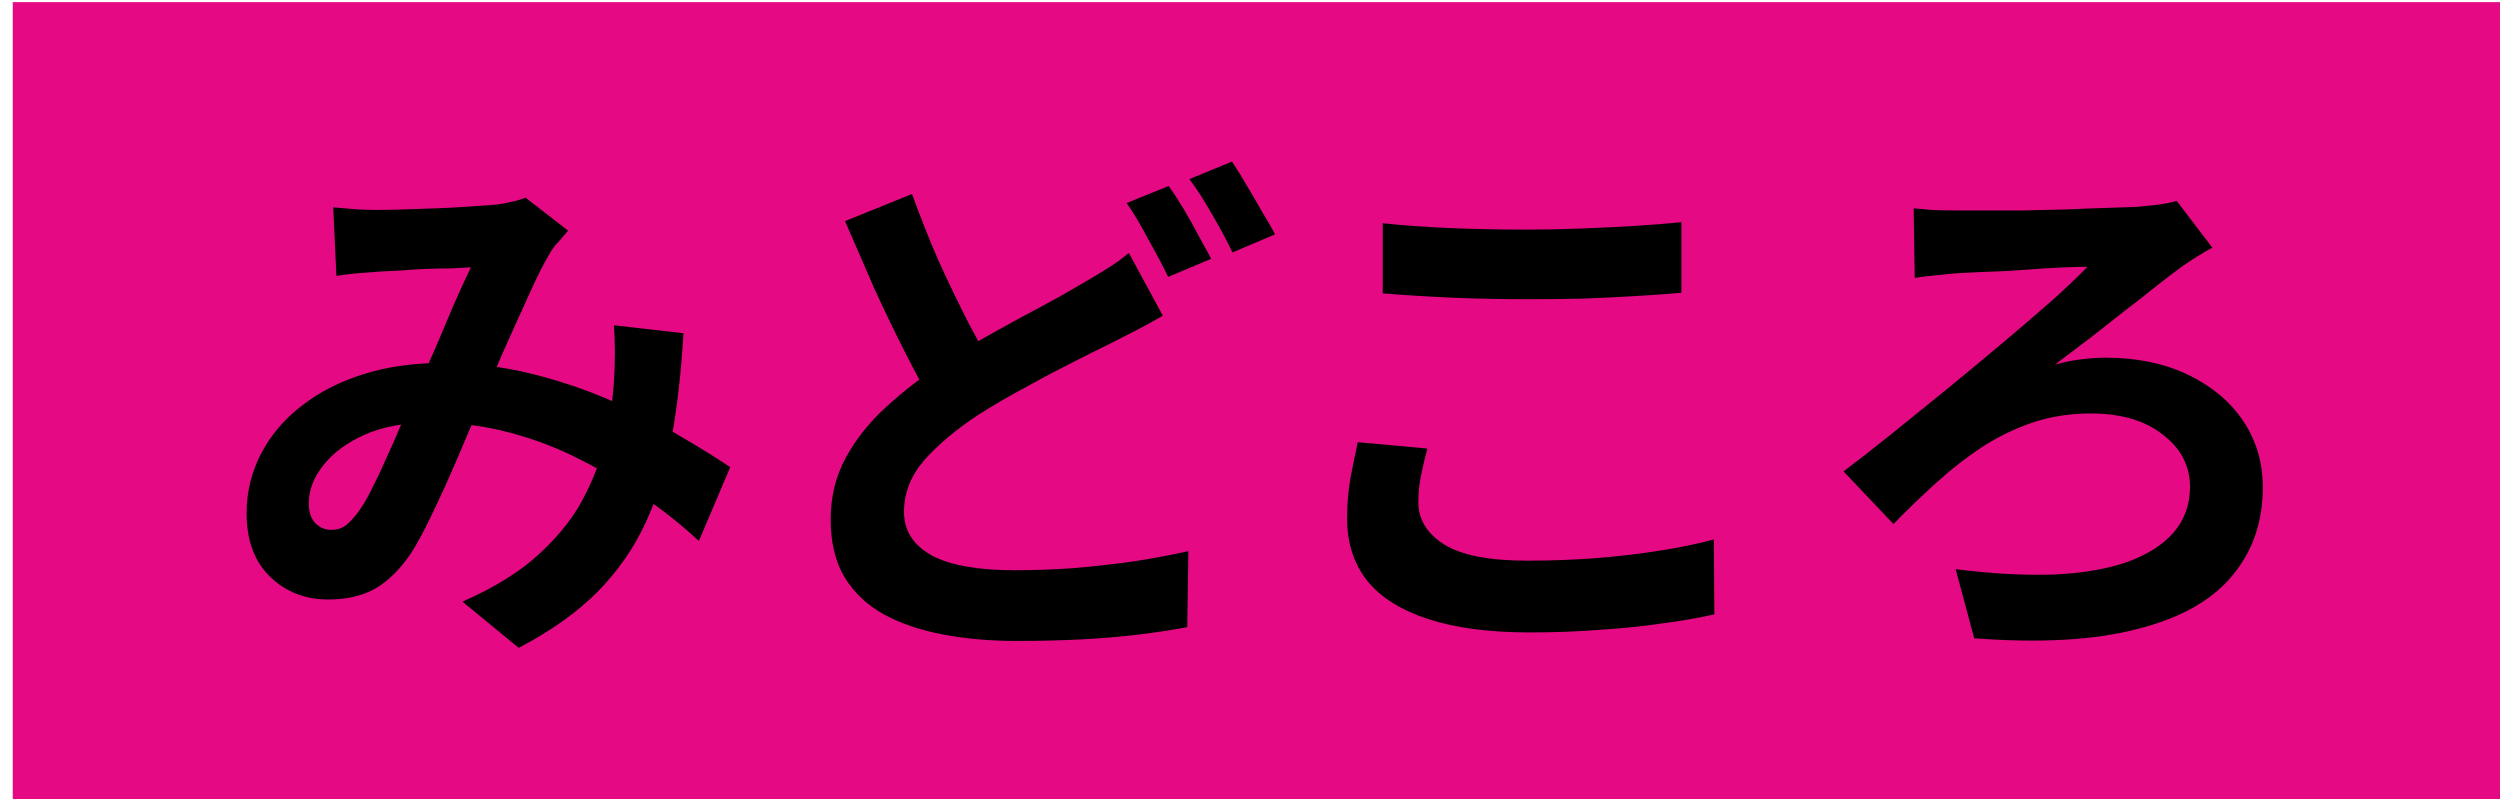
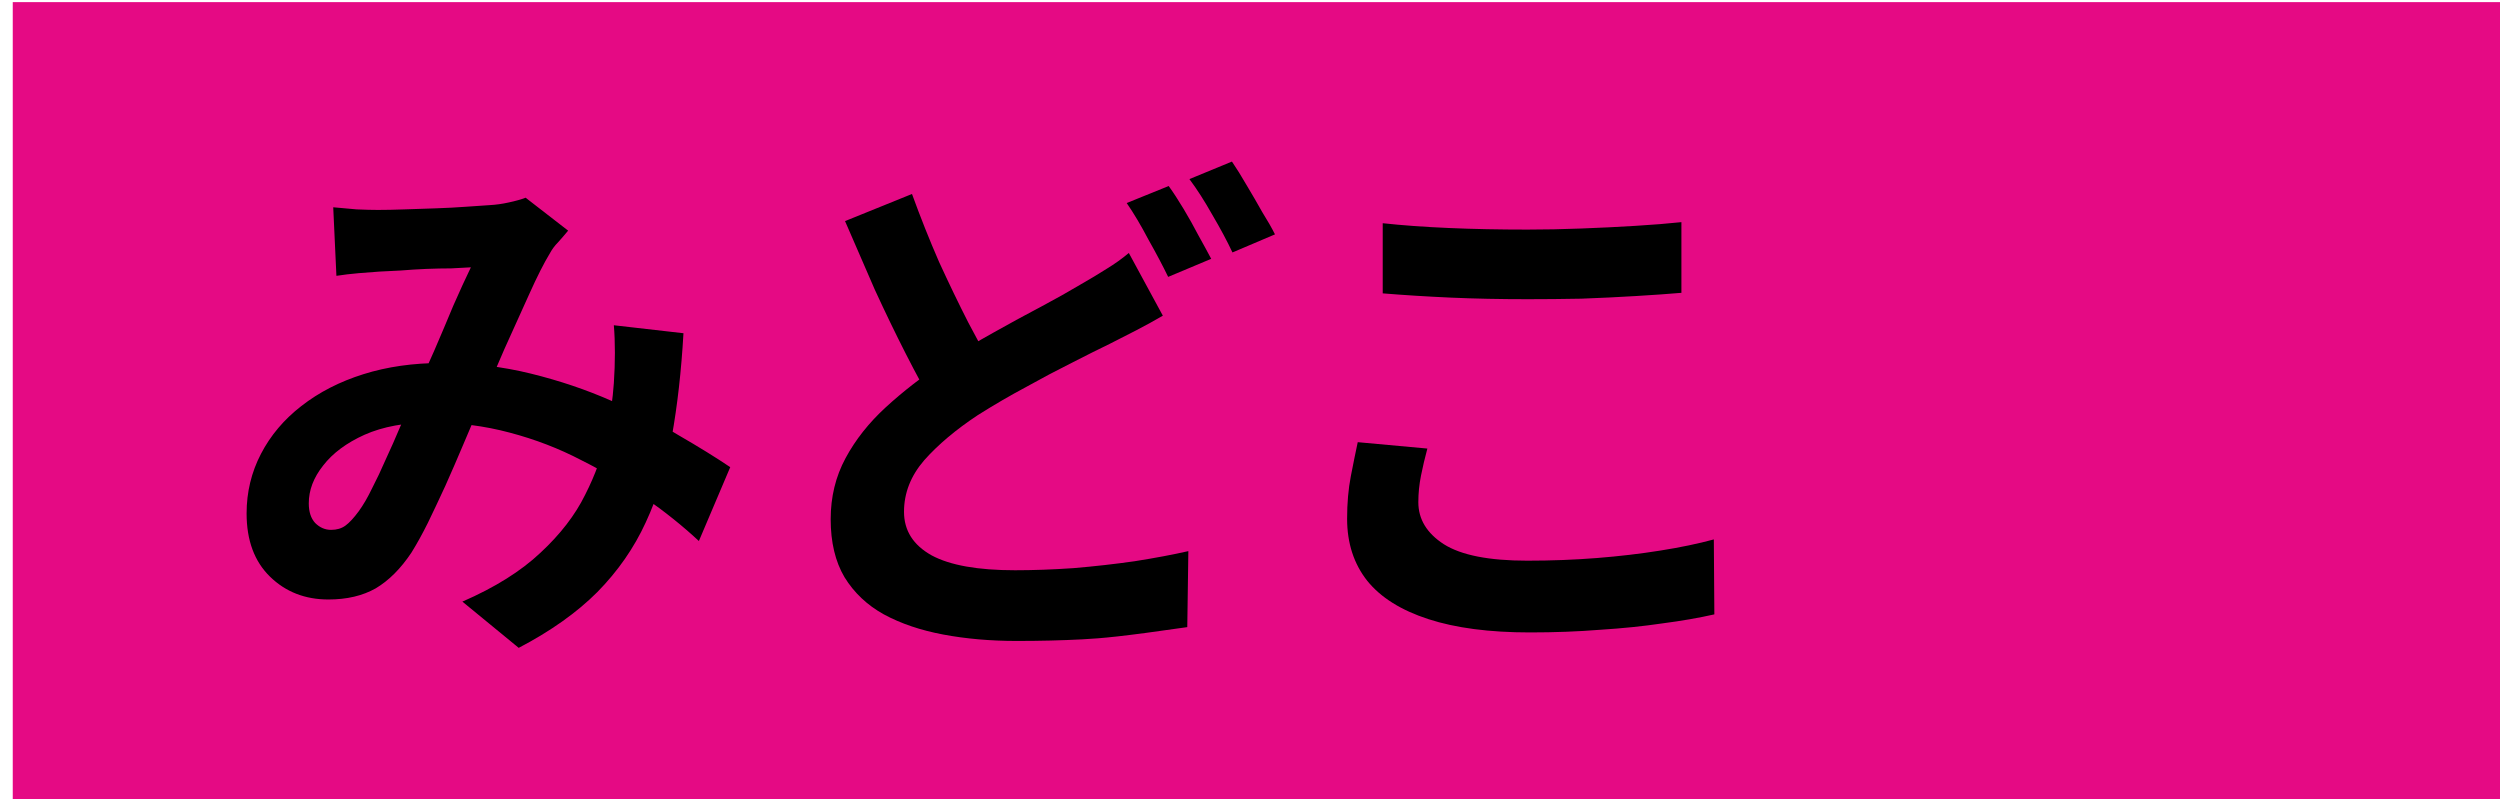
<svg xmlns="http://www.w3.org/2000/svg" width="147" height="47" viewBox="0 0 147 47" fill="none">
  <rect x="0.75" y="0.125" width="146.25" height="46.875" fill="#E50A84" />
-   <path d="M112.523 12.25C112.773 12.271 113.127 12.302 113.585 12.344C114.044 12.364 114.533 12.375 115.054 12.375C115.387 12.375 115.898 12.375 116.585 12.375C117.294 12.375 118.075 12.375 118.929 12.375C119.804 12.354 120.689 12.333 121.585 12.312C122.481 12.271 123.294 12.239 124.023 12.219C124.773 12.198 125.346 12.177 125.741 12.156C126.116 12.114 126.512 12.073 126.929 12.031C127.346 11.969 127.7 11.896 127.991 11.812L130.085 14.562C129.814 14.708 129.512 14.885 129.179 15.094C128.846 15.302 128.575 15.479 128.366 15.625C127.908 15.958 127.387 16.354 126.804 16.812C126.241 17.271 125.616 17.76 124.929 18.281C124.262 18.802 123.585 19.333 122.898 19.875C122.21 20.396 121.523 20.916 120.835 21.437C121.356 21.291 121.877 21.187 122.398 21.125C122.939 21.062 123.408 21.031 123.804 21.031C125.637 21.031 127.252 21.364 128.648 22.031C130.044 22.698 131.127 23.604 131.898 24.75C132.669 25.896 133.054 27.198 133.054 28.656C133.054 30.718 132.439 32.468 131.21 33.906C130.002 35.343 128.137 36.375 125.616 37C123.116 37.646 119.939 37.823 116.085 37.531L114.991 33.468C117.158 33.739 119.096 33.843 120.804 33.781C122.512 33.698 123.95 33.448 125.116 33.031C126.304 32.593 127.21 32.01 127.835 31.281C128.46 30.531 128.773 29.646 128.773 28.625C128.773 27.396 128.241 26.375 127.179 25.562C126.137 24.729 124.721 24.312 122.929 24.312C121.721 24.312 120.585 24.489 119.523 24.843C118.481 25.198 117.491 25.677 116.554 26.281C115.637 26.885 114.741 27.583 113.866 28.375C113.012 29.146 112.169 29.958 111.335 30.812L108.398 27.718C109.231 27.093 110.179 26.354 111.241 25.5C112.304 24.646 113.398 23.76 114.523 22.843C115.669 21.906 116.773 20.989 117.835 20.093C118.898 19.198 119.856 18.375 120.71 17.625C121.564 16.854 122.241 16.208 122.741 15.687C122.387 15.687 121.95 15.698 121.429 15.719C120.929 15.739 120.377 15.771 119.773 15.812C119.169 15.854 118.575 15.896 117.991 15.937C117.408 15.958 116.866 15.979 116.366 16C115.887 16.021 115.491 16.041 115.179 16.062C114.804 16.083 114.366 16.125 113.866 16.187C113.366 16.229 112.939 16.281 112.585 16.343L112.523 12.25Z" fill="black" />
  <path d="M81.304 13.125C82.45 13.25 83.742 13.344 85.179 13.406C86.617 13.469 88.158 13.5 89.804 13.5C90.825 13.5 91.877 13.479 92.96 13.437C94.064 13.396 95.127 13.344 96.148 13.281C97.168 13.219 98.075 13.146 98.867 13.062V17.218C98.137 17.281 97.252 17.343 96.21 17.406C95.189 17.468 94.117 17.521 92.992 17.562C91.887 17.583 90.835 17.593 89.835 17.593C88.21 17.593 86.7 17.562 85.304 17.5C83.908 17.437 82.575 17.354 81.304 17.25V13.125ZM83.929 26.375C83.783 26.916 83.658 27.448 83.554 27.968C83.45 28.489 83.398 29.01 83.398 29.531C83.398 30.531 83.898 31.354 84.898 32C85.918 32.646 87.554 32.968 89.804 32.968C91.221 32.968 92.585 32.916 93.898 32.812C95.21 32.708 96.45 32.562 97.617 32.375C98.804 32.187 99.856 31.968 100.773 31.718L100.804 36.125C99.887 36.333 98.867 36.51 97.742 36.656C96.617 36.823 95.398 36.948 94.085 37.031C92.793 37.135 91.418 37.187 89.96 37.187C87.585 37.187 85.596 36.927 83.992 36.406C82.387 35.885 81.189 35.135 80.398 34.156C79.606 33.156 79.21 31.937 79.21 30.5C79.21 29.583 79.283 28.75 79.429 28C79.575 27.25 79.71 26.583 79.835 26L83.929 26.375Z" fill="black" />
-   <path d="M68.375 18.562C67.875 18.854 67.365 19.135 66.844 19.406C66.344 19.656 65.812 19.927 65.25 20.219C64.604 20.531 63.854 20.906 63 21.344C62.167 21.76 61.281 22.229 60.344 22.75C59.406 23.25 58.458 23.802 57.5 24.406C56.208 25.26 55.156 26.146 54.344 27.062C53.552 27.979 53.156 28.99 53.156 30.094C53.156 31.198 53.698 32.052 54.781 32.656C55.865 33.24 57.5 33.531 59.688 33.531C60.75 33.531 61.896 33.49 63.125 33.406C64.354 33.302 65.552 33.167 66.719 33C67.906 32.812 68.958 32.615 69.875 32.406L69.812 36.875C68.938 37.042 67.979 37.188 66.938 37.312C65.917 37.438 64.812 37.531 63.625 37.594C62.438 37.656 61.156 37.688 59.781 37.688C58.24 37.688 56.802 37.562 55.469 37.312C54.135 37.062 52.969 36.667 51.969 36.125C50.99 35.583 50.219 34.854 49.656 33.938C49.115 33.021 48.844 31.885 48.844 30.531C48.844 29.219 49.135 28.021 49.719 26.938C50.302 25.854 51.094 24.854 52.094 23.938C53.094 23.021 54.208 22.156 55.438 21.344C56.438 20.698 57.427 20.104 58.406 19.562C59.406 19 60.344 18.49 61.219 18.031C62.115 17.552 62.875 17.125 63.5 16.75C64.083 16.417 64.604 16.104 65.062 15.812C65.542 15.521 65.979 15.208 66.375 14.875L68.375 18.562ZM53.625 11.406C54.125 12.781 54.656 14.115 55.219 15.406C55.802 16.677 56.375 17.865 56.938 18.969C57.521 20.073 58.052 21.052 58.531 21.906L55 24C54.438 23.042 53.854 21.969 53.25 20.781C52.646 19.594 52.042 18.344 51.438 17.031C50.854 15.698 50.271 14.354 49.688 13L53.625 11.406ZM68.719 10.938C68.99 11.312 69.281 11.76 69.594 12.281C69.906 12.802 70.198 13.323 70.469 13.844C70.76 14.365 71.01 14.823 71.219 15.219L68.688 16.281C68.375 15.635 67.99 14.906 67.531 14.094C67.094 13.26 66.667 12.542 66.25 11.938L68.719 10.938ZM72.438 9.5C72.708 9.896 73 10.365 73.312 10.906C73.625 11.427 73.927 11.948 74.219 12.469C74.531 12.969 74.781 13.406 74.969 13.781L72.469 14.844C72.156 14.177 71.76 13.438 71.281 12.625C70.823 11.812 70.375 11.115 69.938 10.531L72.438 9.5Z" fill="black" />
+   <path d="M68.375 18.562C67.875 18.854 67.365 19.135 66.844 19.406C66.344 19.656 65.812 19.927 65.25 20.219C64.604 20.531 63.854 20.906 63 21.344C62.167 21.76 61.281 22.229 60.344 22.75C59.406 23.25 58.458 23.802 57.5 24.406C56.208 25.26 55.156 26.146 54.344 27.062C53.552 27.979 53.156 28.99 53.156 30.094C53.156 31.198 53.698 32.052 54.781 32.656C55.865 33.24 57.5 33.531 59.688 33.531C60.75 33.531 61.896 33.49 63.125 33.406C64.354 33.302 65.552 33.167 66.719 33C67.906 32.812 68.958 32.615 69.875 32.406L69.812 36.875C65.917 37.438 64.812 37.531 63.625 37.594C62.438 37.656 61.156 37.688 59.781 37.688C58.24 37.688 56.802 37.562 55.469 37.312C54.135 37.062 52.969 36.667 51.969 36.125C50.99 35.583 50.219 34.854 49.656 33.938C49.115 33.021 48.844 31.885 48.844 30.531C48.844 29.219 49.135 28.021 49.719 26.938C50.302 25.854 51.094 24.854 52.094 23.938C53.094 23.021 54.208 22.156 55.438 21.344C56.438 20.698 57.427 20.104 58.406 19.562C59.406 19 60.344 18.49 61.219 18.031C62.115 17.552 62.875 17.125 63.5 16.75C64.083 16.417 64.604 16.104 65.062 15.812C65.542 15.521 65.979 15.208 66.375 14.875L68.375 18.562ZM53.625 11.406C54.125 12.781 54.656 14.115 55.219 15.406C55.802 16.677 56.375 17.865 56.938 18.969C57.521 20.073 58.052 21.052 58.531 21.906L55 24C54.438 23.042 53.854 21.969 53.25 20.781C52.646 19.594 52.042 18.344 51.438 17.031C50.854 15.698 50.271 14.354 49.688 13L53.625 11.406ZM68.719 10.938C68.99 11.312 69.281 11.76 69.594 12.281C69.906 12.802 70.198 13.323 70.469 13.844C70.76 14.365 71.01 14.823 71.219 15.219L68.688 16.281C68.375 15.635 67.99 14.906 67.531 14.094C67.094 13.26 66.667 12.542 66.25 11.938L68.719 10.938ZM72.438 9.5C72.708 9.896 73 10.365 73.312 10.906C73.625 11.427 73.927 11.948 74.219 12.469C74.531 12.969 74.781 13.406 74.969 13.781L72.469 14.844C72.156 14.177 71.76 13.438 71.281 12.625C70.823 11.812 70.375 11.115 69.938 10.531L72.438 9.5Z" fill="black" />
  <path d="M19.594 12.188C20.031 12.229 20.49 12.271 20.969 12.312C21.469 12.333 21.885 12.344 22.219 12.344C22.677 12.344 23.198 12.333 23.781 12.312C24.385 12.292 25 12.271 25.625 12.25C26.25 12.229 26.844 12.198 27.406 12.156C27.969 12.115 28.427 12.083 28.781 12.062C29.156 12.042 29.531 11.99 29.906 11.906C30.302 11.823 30.635 11.729 30.906 11.625L33.406 13.562C33.198 13.812 33 14.042 32.812 14.25C32.625 14.438 32.469 14.646 32.344 14.875C31.99 15.458 31.583 16.26 31.125 17.281C30.667 18.281 30.177 19.365 29.656 20.531C29.156 21.698 28.667 22.833 28.188 23.938C27.875 24.646 27.552 25.396 27.219 26.188C26.885 26.979 26.542 27.771 26.188 28.562C25.833 29.333 25.49 30.062 25.156 30.75C24.823 31.417 24.5 32 24.188 32.5C23.562 33.438 22.865 34.135 22.094 34.594C21.323 35.031 20.396 35.25 19.312 35.25C17.938 35.25 16.792 34.802 15.875 33.906C14.958 33.01 14.5 31.771 14.5 30.188C14.5 28.938 14.781 27.771 15.344 26.688C15.906 25.604 16.698 24.667 17.719 23.875C18.76 23.062 19.979 22.438 21.375 22C22.771 21.562 24.302 21.344 25.969 21.344C27.781 21.344 29.531 21.552 31.219 21.969C32.906 22.385 34.479 22.917 35.938 23.562C37.417 24.208 38.74 24.885 39.906 25.594C41.094 26.281 42.104 26.906 42.938 27.469L41.094 31.812C40.156 30.938 39.104 30.094 37.938 29.281C36.771 28.469 35.521 27.729 34.188 27.062C32.875 26.375 31.469 25.833 29.969 25.438C28.49 25.042 26.948 24.844 25.344 24.844C23.823 24.844 22.521 25.083 21.438 25.562C20.375 26.042 19.562 26.646 19 27.375C18.438 28.083 18.156 28.823 18.156 29.594C18.156 30.094 18.281 30.479 18.531 30.75C18.802 31.021 19.115 31.156 19.469 31.156C19.802 31.156 20.083 31.073 20.312 30.906C20.542 30.74 20.802 30.458 21.094 30.062C21.365 29.688 21.625 29.24 21.875 28.719C22.146 28.198 22.417 27.625 22.688 27C22.979 26.375 23.26 25.74 23.531 25.094C23.823 24.448 24.104 23.823 24.375 23.219C24.75 22.385 25.135 21.521 25.531 20.625C25.927 19.708 26.302 18.823 26.656 17.969C27.031 17.115 27.375 16.365 27.688 15.719C27.375 15.74 26.99 15.76 26.531 15.781C26.073 15.781 25.583 15.792 25.062 15.812C24.562 15.833 24.062 15.865 23.562 15.906C23.083 15.927 22.667 15.948 22.312 15.969C22 15.99 21.594 16.021 21.094 16.062C20.615 16.104 20.177 16.156 19.781 16.219L19.594 12.188ZM40.188 19.594C40.062 21.802 39.833 23.833 39.5 25.688C39.188 27.521 38.677 29.198 37.969 30.719C37.281 32.219 36.333 33.583 35.125 34.812C33.917 36.021 32.375 37.115 30.5 38.094L27.188 35.375C29.104 34.542 30.635 33.583 31.781 32.5C32.948 31.417 33.823 30.281 34.406 29.094C35.01 27.906 35.427 26.75 35.656 25.625C35.885 24.479 36.031 23.448 36.094 22.531C36.135 21.927 36.156 21.333 36.156 20.75C36.156 20.146 36.135 19.604 36.094 19.125L40.188 19.594Z" fill="black" />
</svg>